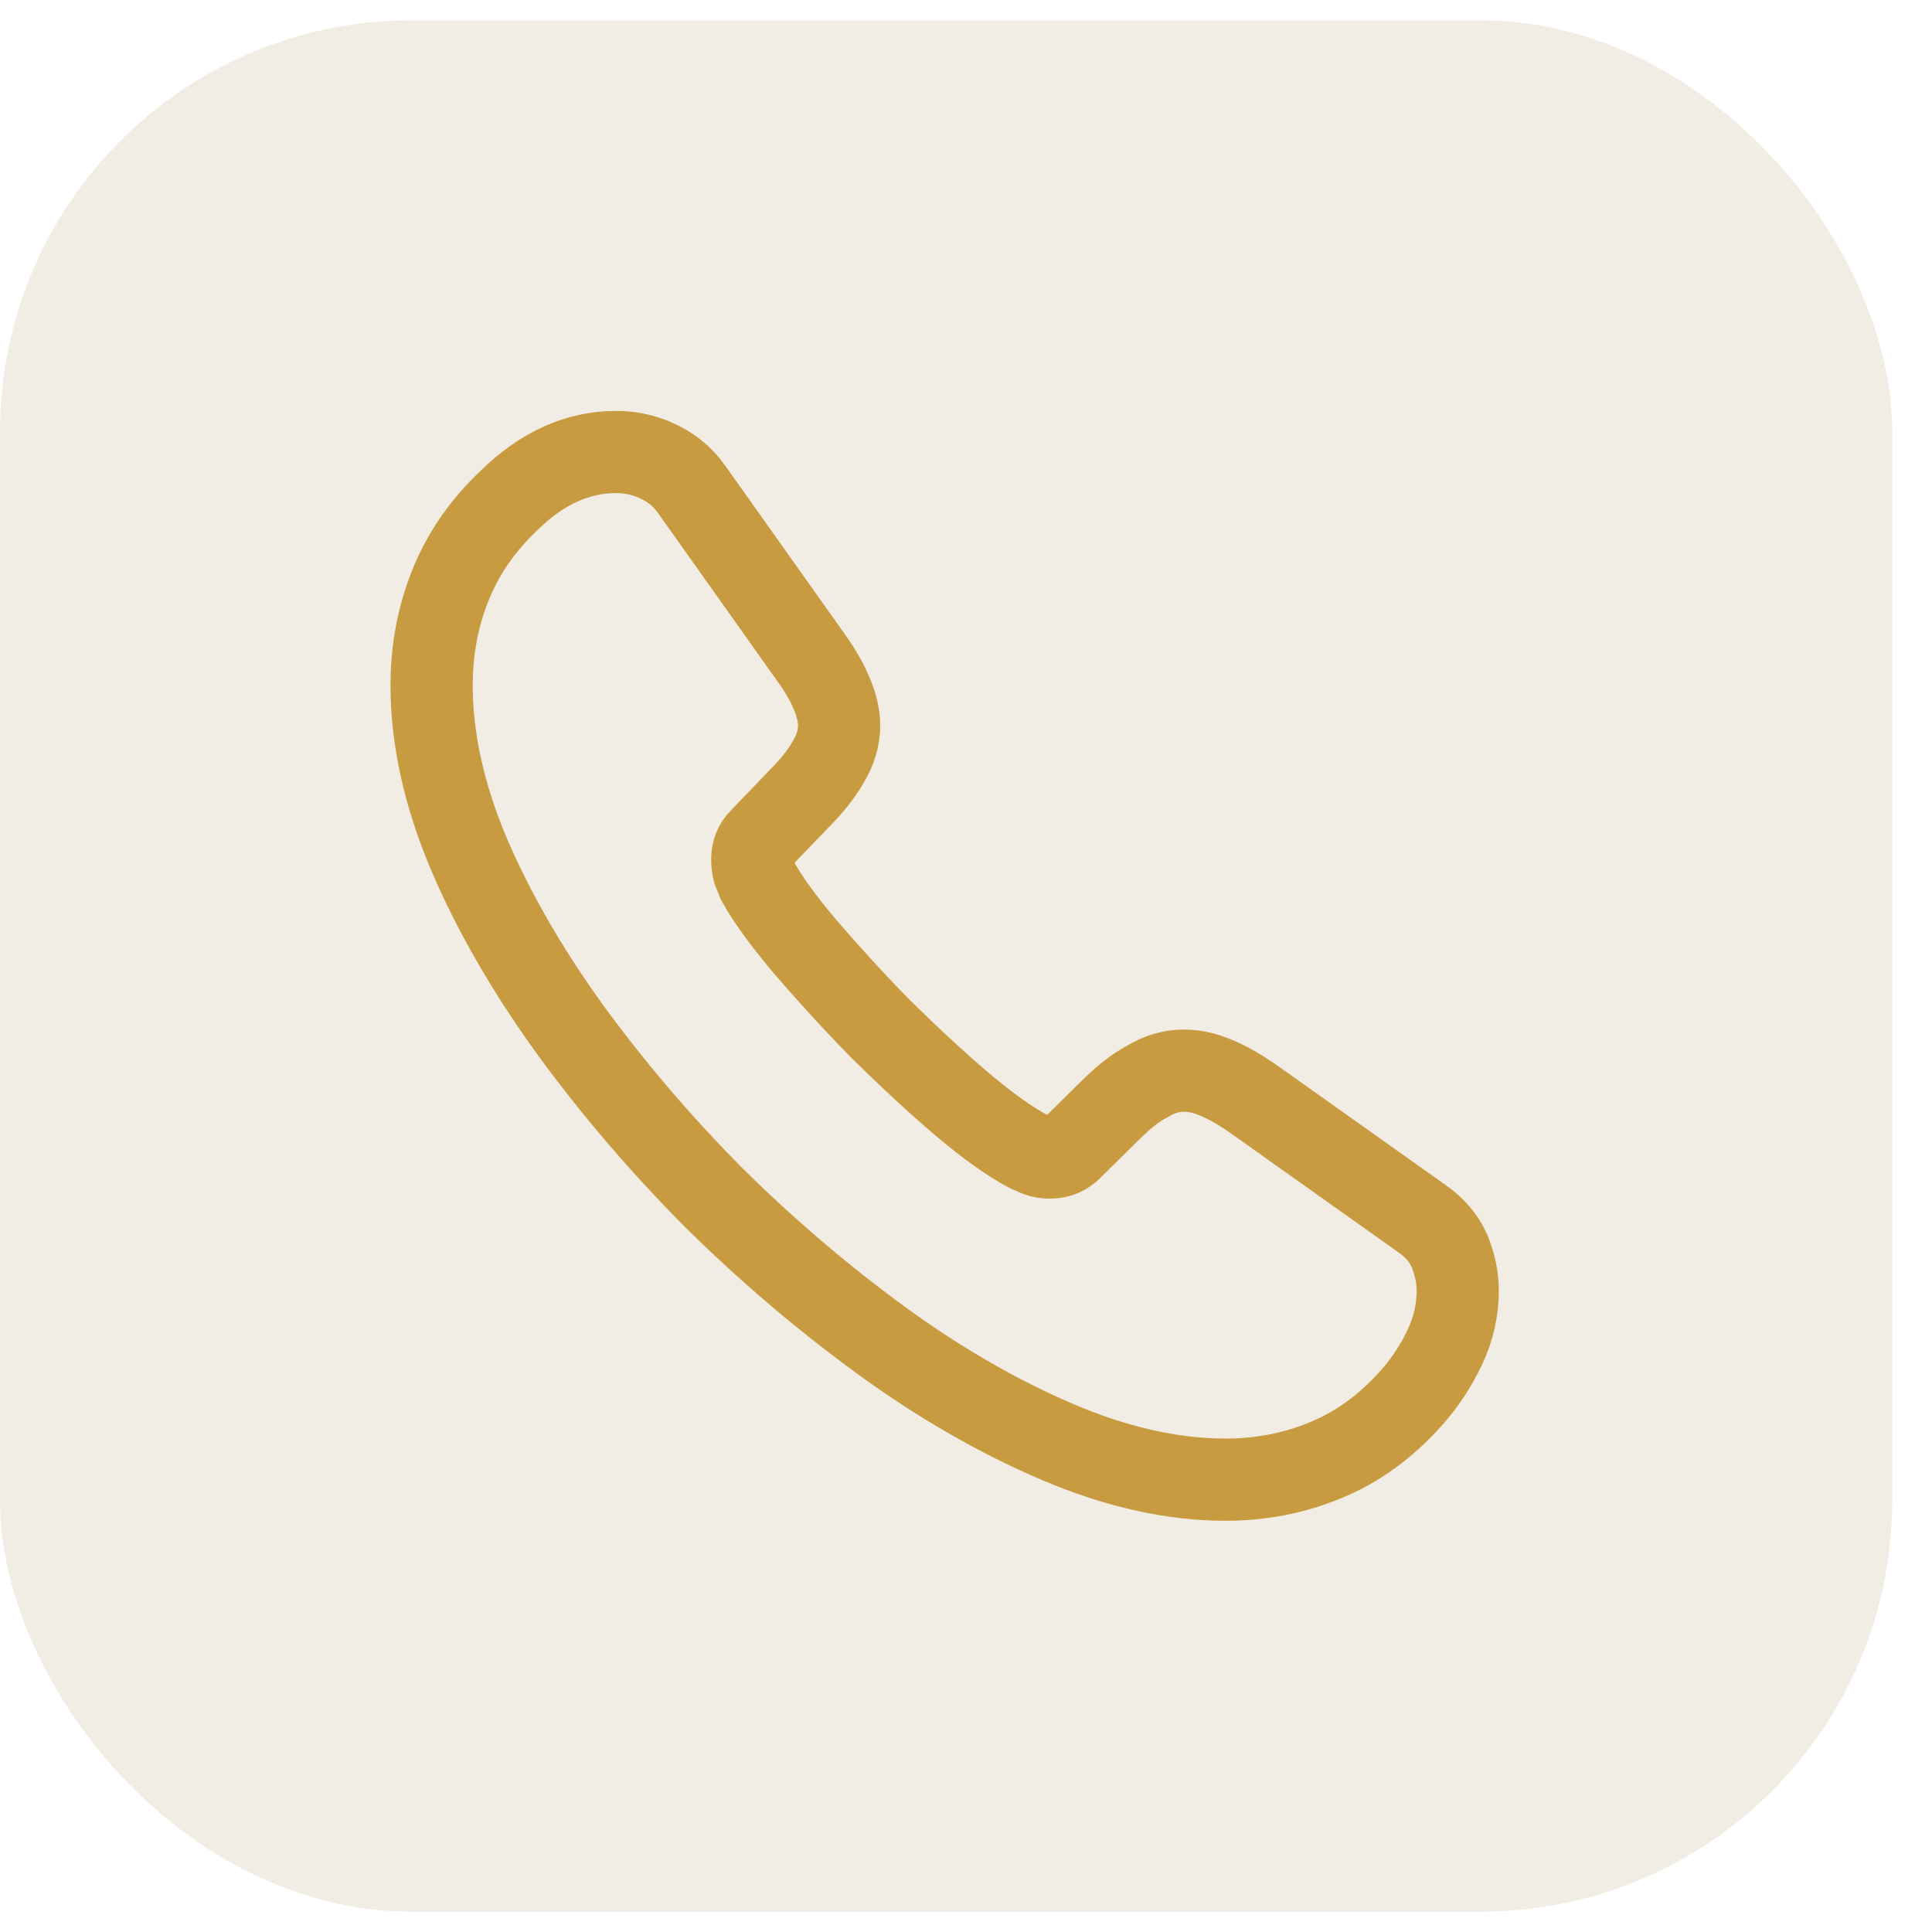
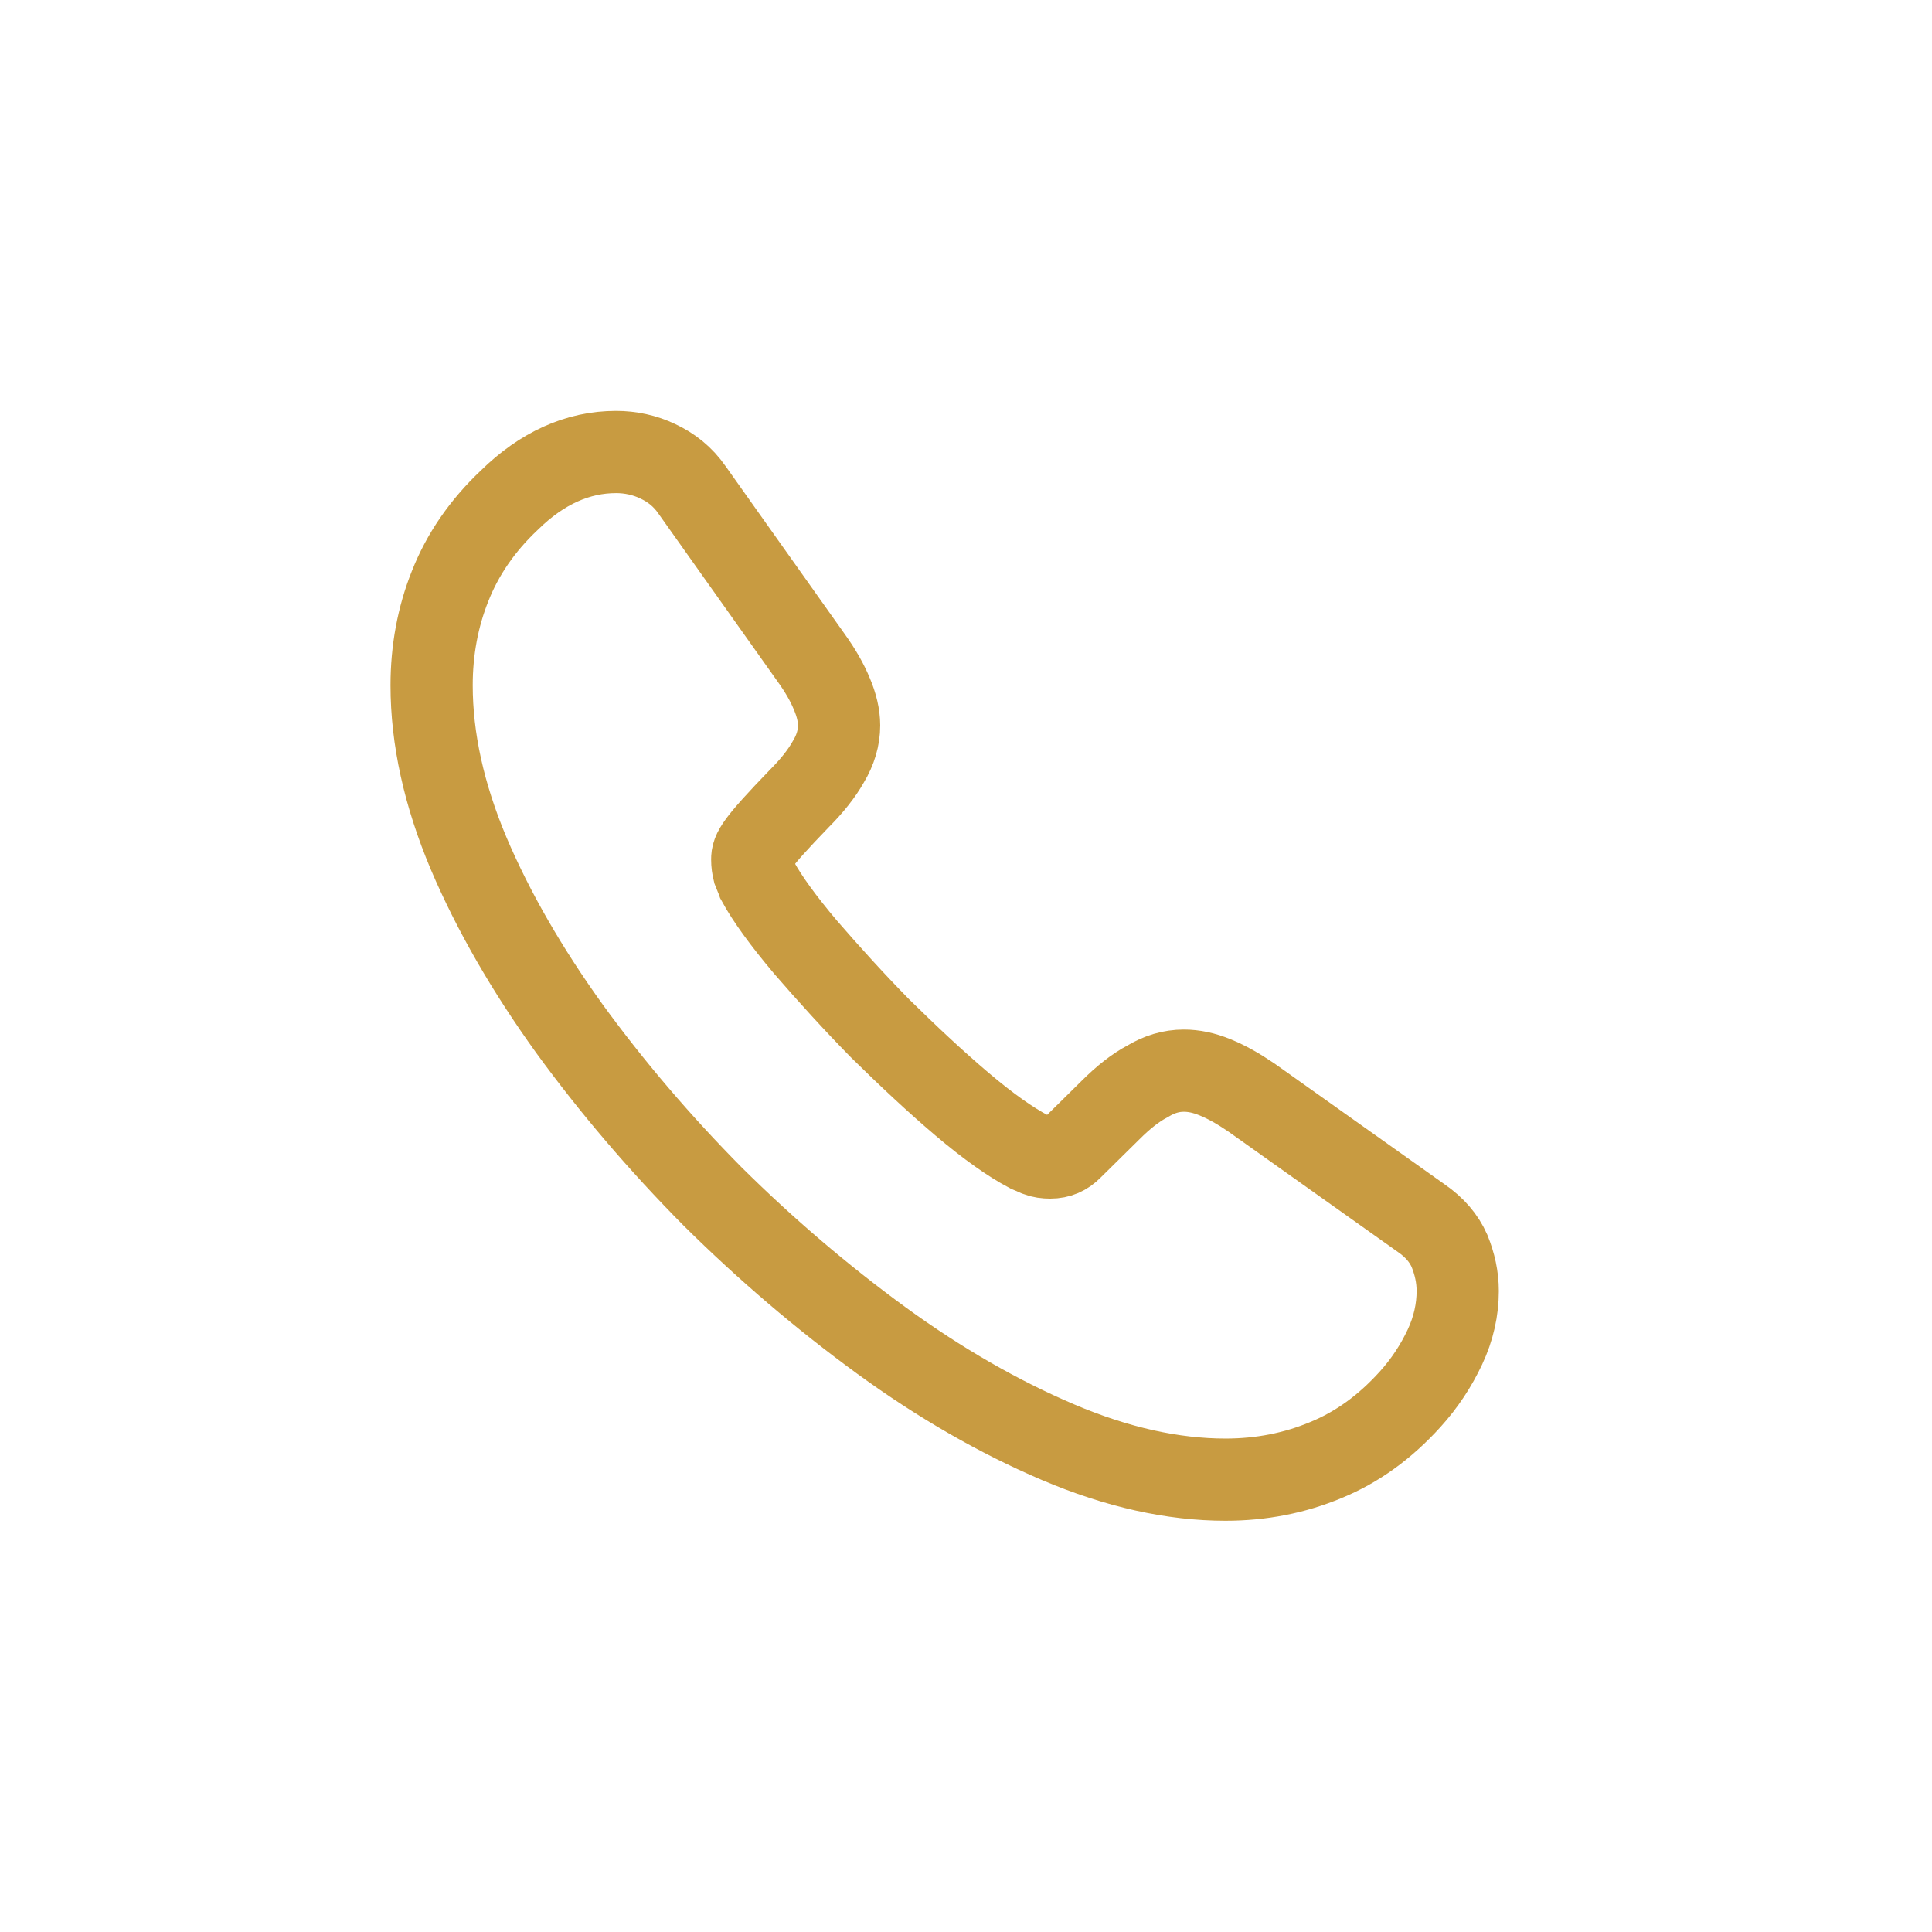
<svg xmlns="http://www.w3.org/2000/svg" width="47" height="47" viewBox="0 0 47 47" fill="none">
-   <rect y="0.496" width="46.032" height="46.008" rx="10" fill="#9E7D3A" fill-opacity="0.14" />
-   <path d="M35.462 31.409C35.462 31.858 35.362 32.321 35.15 32.771C34.938 33.221 34.663 33.646 34.3 34.046C33.688 34.721 33.013 35.209 32.25 35.521C31.5 35.834 30.688 35.996 29.812 35.996C28.538 35.996 27.175 35.696 25.738 35.084C24.3 34.471 22.863 33.646 21.438 32.608C20 31.558 18.637 30.396 17.337 29.108C16.05 27.808 14.887 26.446 13.85 25.021C12.825 23.596 12 22.171 11.4 20.759C10.8 19.334 10.5 17.971 10.5 16.671C10.5 15.821 10.65 15.008 10.95 14.258C11.25 13.496 11.725 12.796 12.387 12.171C13.188 11.383 14.062 10.996 14.988 10.996C15.338 10.996 15.688 11.071 16 11.221C16.325 11.371 16.613 11.596 16.837 11.921L19.738 16.009C19.962 16.321 20.125 16.608 20.238 16.884C20.35 17.146 20.413 17.409 20.413 17.646C20.413 17.946 20.325 18.246 20.15 18.534C19.988 18.821 19.75 19.121 19.45 19.421L18.5 20.409C18.363 20.546 18.3 20.709 18.3 20.909C18.3 21.009 18.312 21.096 18.337 21.196C18.375 21.296 18.413 21.371 18.438 21.446C18.663 21.858 19.05 22.396 19.6 23.046C20.163 23.696 20.762 24.358 21.413 25.021C22.087 25.683 22.738 26.296 23.4 26.858C24.05 27.409 24.587 27.784 25.012 28.009C25.075 28.034 25.15 28.071 25.238 28.108C25.337 28.146 25.438 28.159 25.55 28.159C25.762 28.159 25.925 28.084 26.062 27.946L27.012 27.009C27.325 26.696 27.625 26.459 27.913 26.308C28.2 26.134 28.488 26.046 28.8 26.046C29.038 26.046 29.288 26.096 29.562 26.209C29.837 26.321 30.125 26.483 30.438 26.696L34.575 29.634C34.9 29.858 35.125 30.121 35.263 30.433C35.388 30.746 35.462 31.058 35.462 31.409Z" stroke="#C89B41" stroke-width="2" stroke-miterlimit="10" />
+   <path d="M35.462 31.409C35.462 31.858 35.362 32.321 35.15 32.771C34.938 33.221 34.663 33.646 34.3 34.046C33.688 34.721 33.013 35.209 32.25 35.521C31.5 35.834 30.688 35.996 29.812 35.996C28.538 35.996 27.175 35.696 25.738 35.084C24.3 34.471 22.863 33.646 21.438 32.608C20 31.558 18.637 30.396 17.337 29.108C16.05 27.808 14.887 26.446 13.85 25.021C12.825 23.596 12 22.171 11.4 20.759C10.8 19.334 10.5 17.971 10.5 16.671C10.5 15.821 10.65 15.008 10.95 14.258C11.25 13.496 11.725 12.796 12.387 12.171C13.188 11.383 14.062 10.996 14.988 10.996C15.338 10.996 15.688 11.071 16 11.221C16.325 11.371 16.613 11.596 16.837 11.921L19.738 16.009C19.962 16.321 20.125 16.608 20.238 16.884C20.35 17.146 20.413 17.409 20.413 17.646C20.413 17.946 20.325 18.246 20.15 18.534C19.988 18.821 19.75 19.121 19.45 19.421C18.363 20.546 18.3 20.709 18.3 20.909C18.3 21.009 18.312 21.096 18.337 21.196C18.375 21.296 18.413 21.371 18.438 21.446C18.663 21.858 19.05 22.396 19.6 23.046C20.163 23.696 20.762 24.358 21.413 25.021C22.087 25.683 22.738 26.296 23.4 26.858C24.05 27.409 24.587 27.784 25.012 28.009C25.075 28.034 25.15 28.071 25.238 28.108C25.337 28.146 25.438 28.159 25.55 28.159C25.762 28.159 25.925 28.084 26.062 27.946L27.012 27.009C27.325 26.696 27.625 26.459 27.913 26.308C28.2 26.134 28.488 26.046 28.8 26.046C29.038 26.046 29.288 26.096 29.562 26.209C29.837 26.321 30.125 26.483 30.438 26.696L34.575 29.634C34.9 29.858 35.125 30.121 35.263 30.433C35.388 30.746 35.462 31.058 35.462 31.409Z" stroke="#C89B41" stroke-width="2" stroke-miterlimit="10" />
</svg>